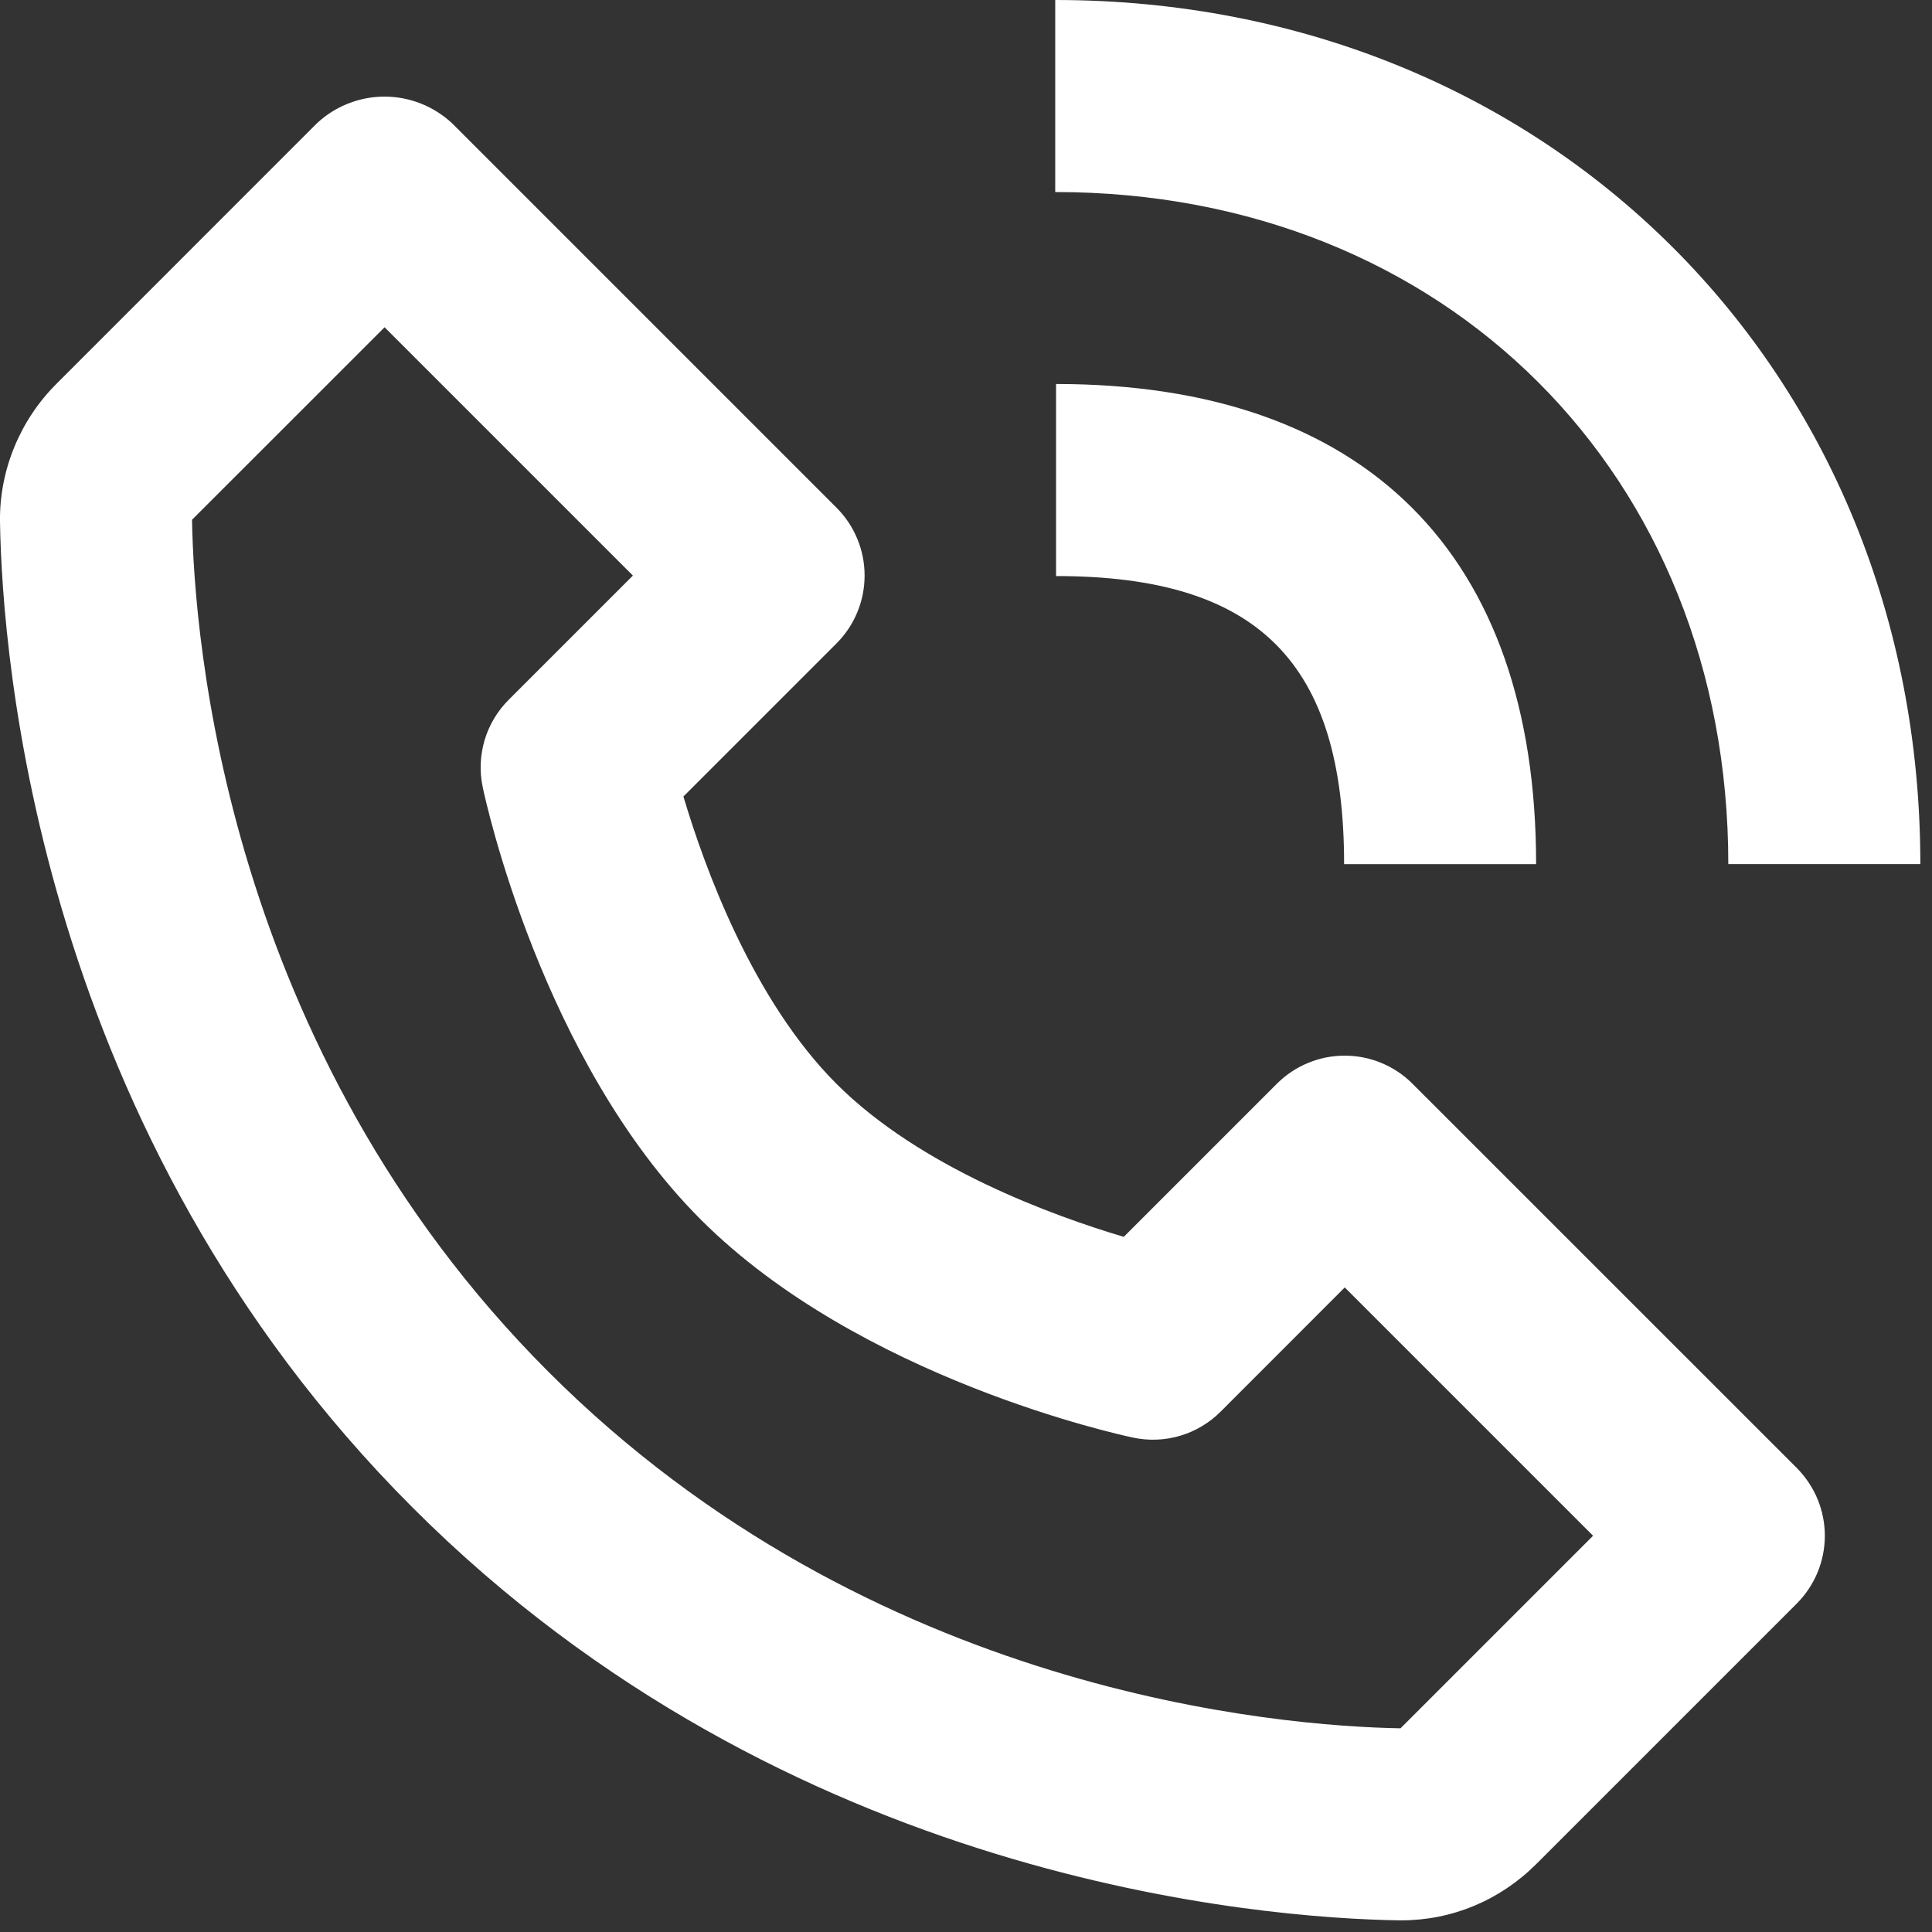
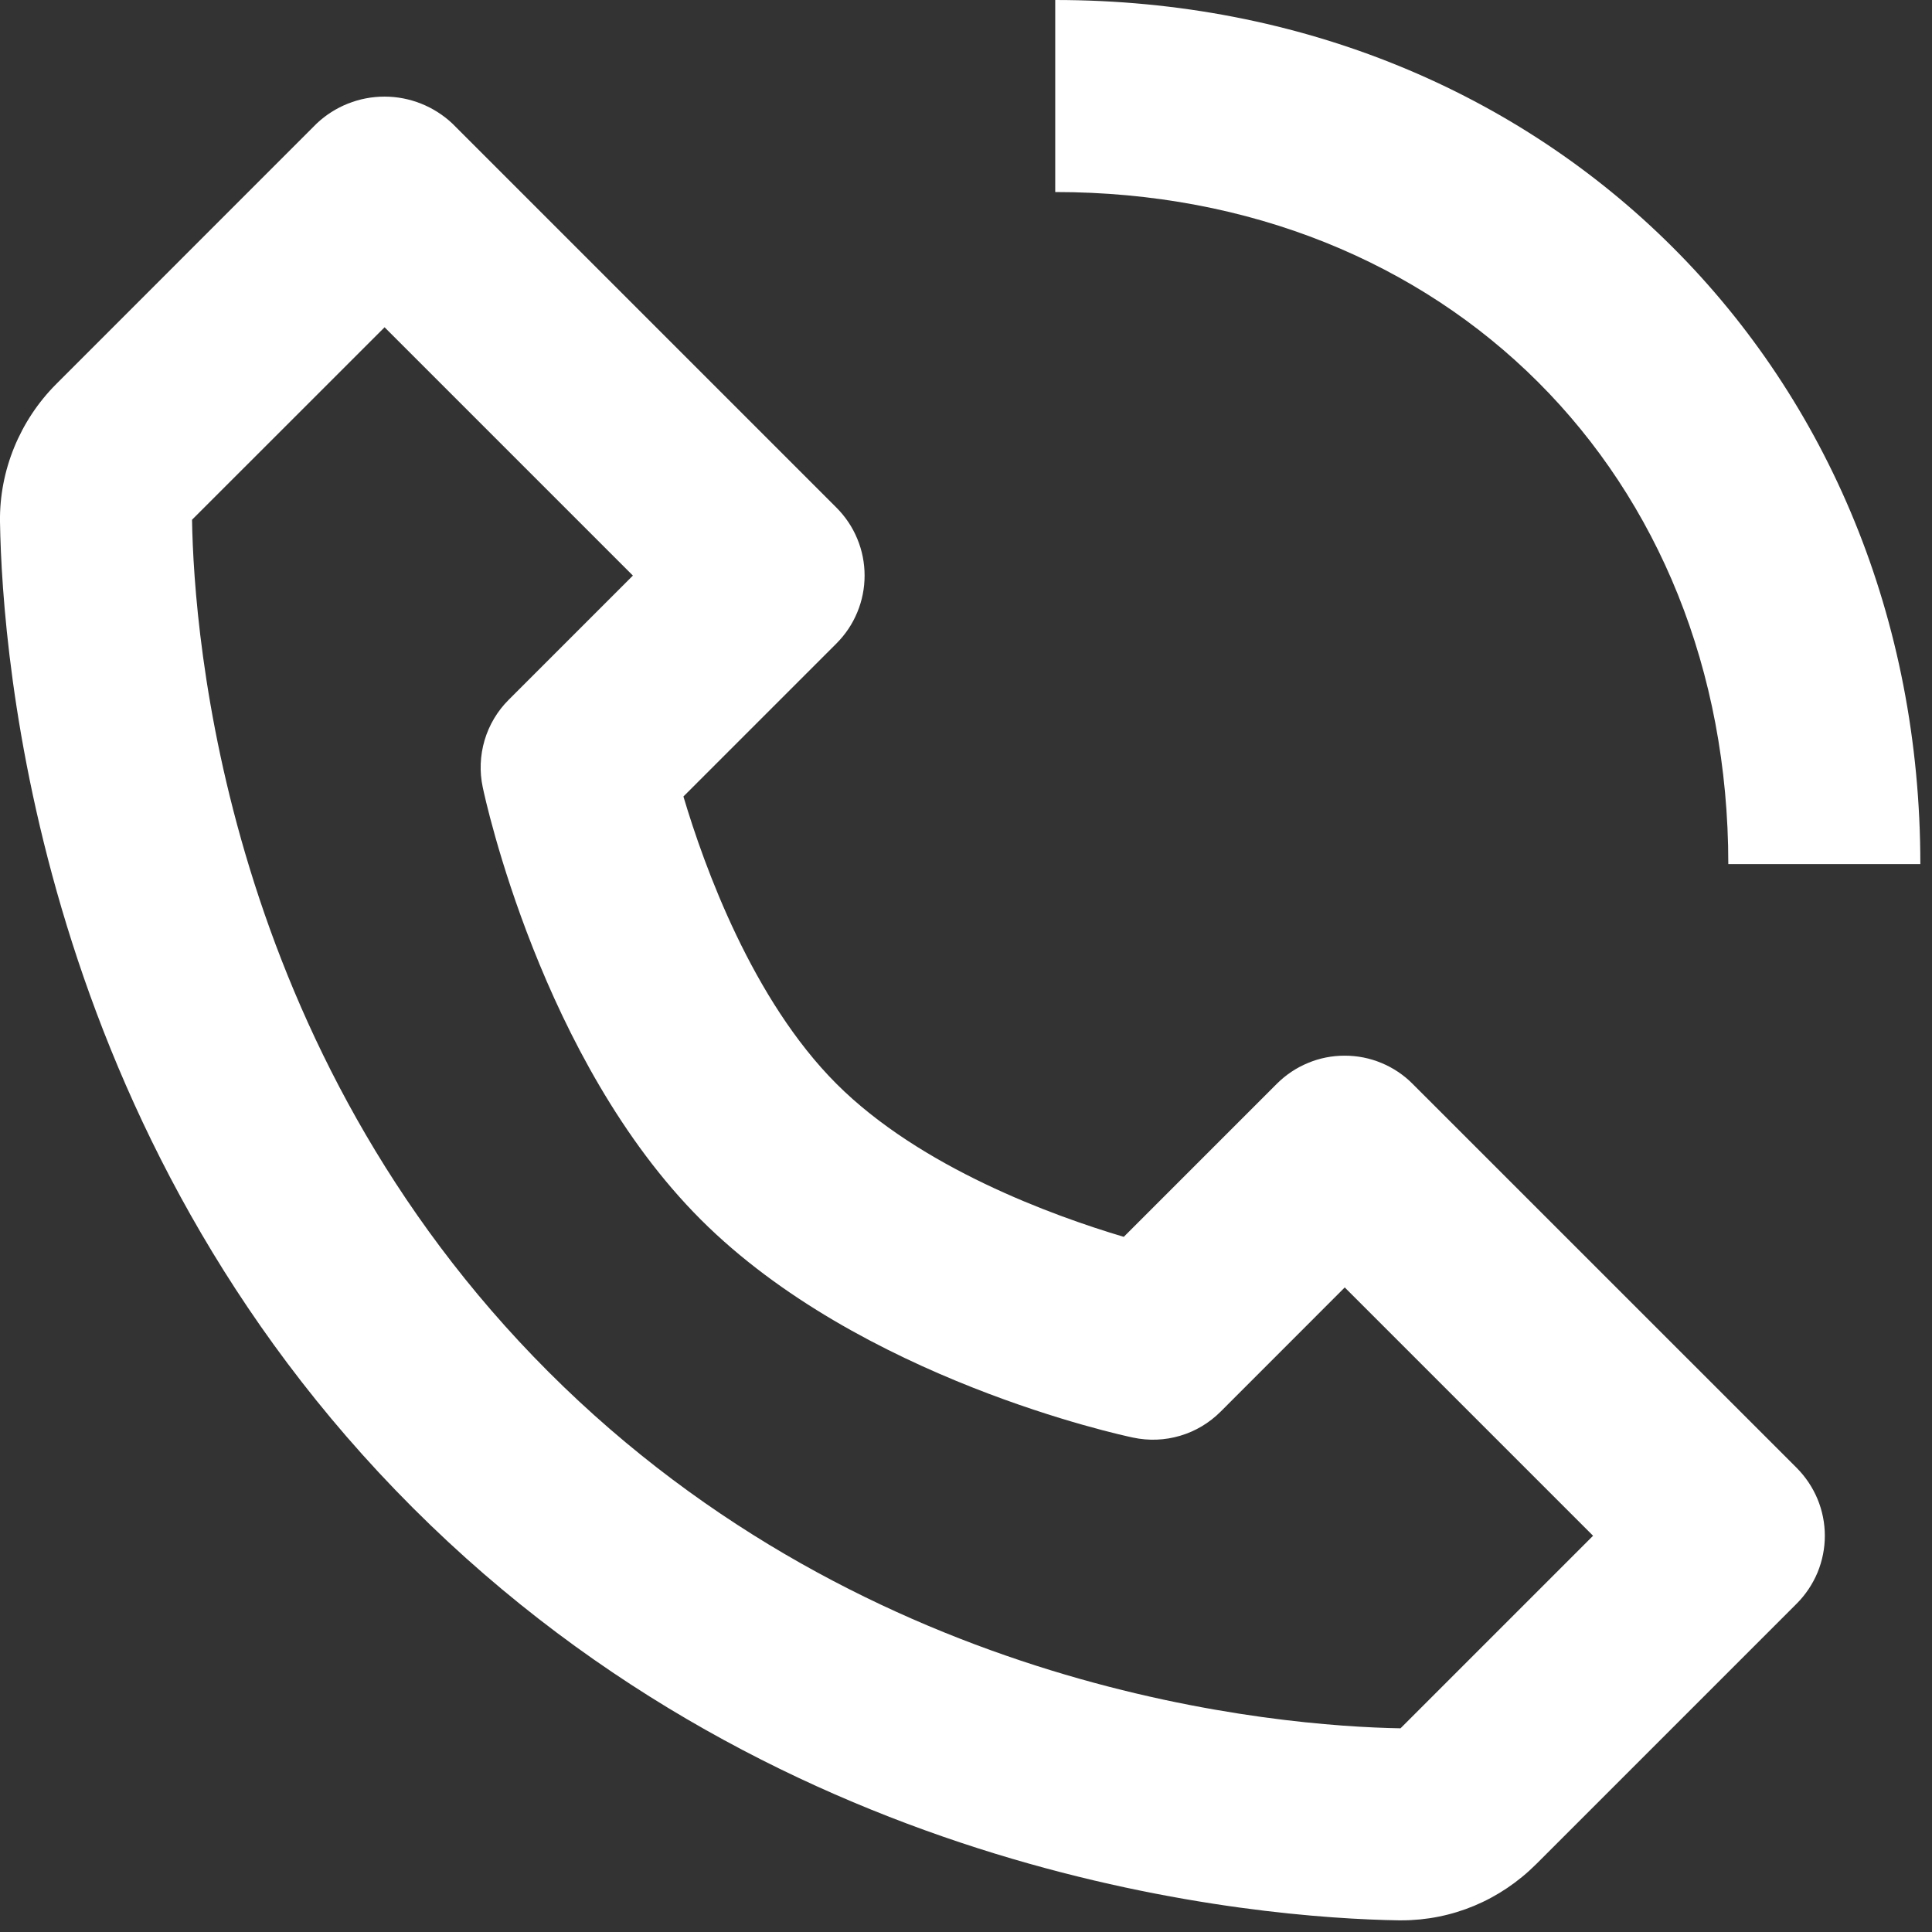
<svg xmlns="http://www.w3.org/2000/svg" width="100%" height="100%" viewBox="0 0 109 109" version="1.1" xml:space="preserve" style="fill-rule:evenodd;clip-rule:evenodd;stroke-linejoin:round;stroke-miterlimit:2;">
  <rect x="0" y="0" width="109" height="109" fill="#333333" stroke="none" />
  <g>
    <g transform="matrix(4.167,0,0,4.167,-1.87147e-06,-0)">
      <path d="M18.937,26L18.973,26C19.66,26 20.308,25.729 20.8,25.238L24.326,21.712C24.446,21.592 24.542,21.448 24.608,21.291C24.673,21.133 24.707,20.964 24.707,20.793C24.707,20.622 24.673,20.453 24.608,20.296C24.542,20.138 24.446,19.995 24.326,19.874L19.125,14.674C19.005,14.553 18.861,14.457 18.704,14.392C18.546,14.326 18.377,14.293 18.206,14.293C18.035,14.293 17.866,14.326 17.709,14.392C17.551,14.457 17.408,14.553 17.287,14.674L15.215,16.746C14.254,16.46 12.461,15.81 11.325,14.674C10.189,13.537 9.539,11.745 9.253,10.784L11.325,8.712C11.446,8.591 11.542,8.448 11.607,8.29C11.673,8.132 11.706,7.963 11.706,7.793C11.706,7.622 11.673,7.453 11.607,7.295C11.542,7.137 11.446,6.994 11.325,6.873L6.125,1.673C5.876,1.439 5.547,1.308 5.206,1.308C4.864,1.308 4.535,1.439 4.287,1.673L0.762,5.199C0.268,5.693 -0.01,6.372 0,7.065C0.03,8.916 0.52,15.346 5.588,20.413C10.655,25.481 17.086,25.97 18.937,26ZM5.207,4.431L8.569,7.793L6.888,9.474C6.735,9.626 6.623,9.814 6.561,10.022C6.5,10.229 6.491,10.448 6.536,10.659C6.567,10.809 7.33,14.354 9.488,16.512C11.646,18.67 15.191,19.433 15.341,19.464C15.552,19.509 15.771,19.501 15.979,19.439C16.186,19.378 16.374,19.265 16.527,19.112L18.207,17.431L21.569,20.793L18.962,23.4C17.339,23.372 11.788,22.937 7.426,18.574C3.05,14.198 2.626,8.627 2.6,7.037L5.207,4.431ZM23.4,11.699L26,11.699C26,5.03 20.965,0 14.287,0L14.287,2.6C19.567,2.6 23.4,6.426 23.4,11.699Z" style="fill:white;fill-rule:nonzero;" />
    </g>
    <g transform="matrix(-2.144,3.573,3.573,2.144,68.479,16.628)">
-       <path d="M4.365,0.129C2.958,2.473 3.358,4.073 5.703,5.48L4.365,7.709C0.77,5.552 -0.022,2.386 2.135,-1.209L4.365,0.129Z" style="fill:white;fill-rule:nonzero;" />
-     </g>
+       </g>
  </g>
</svg>